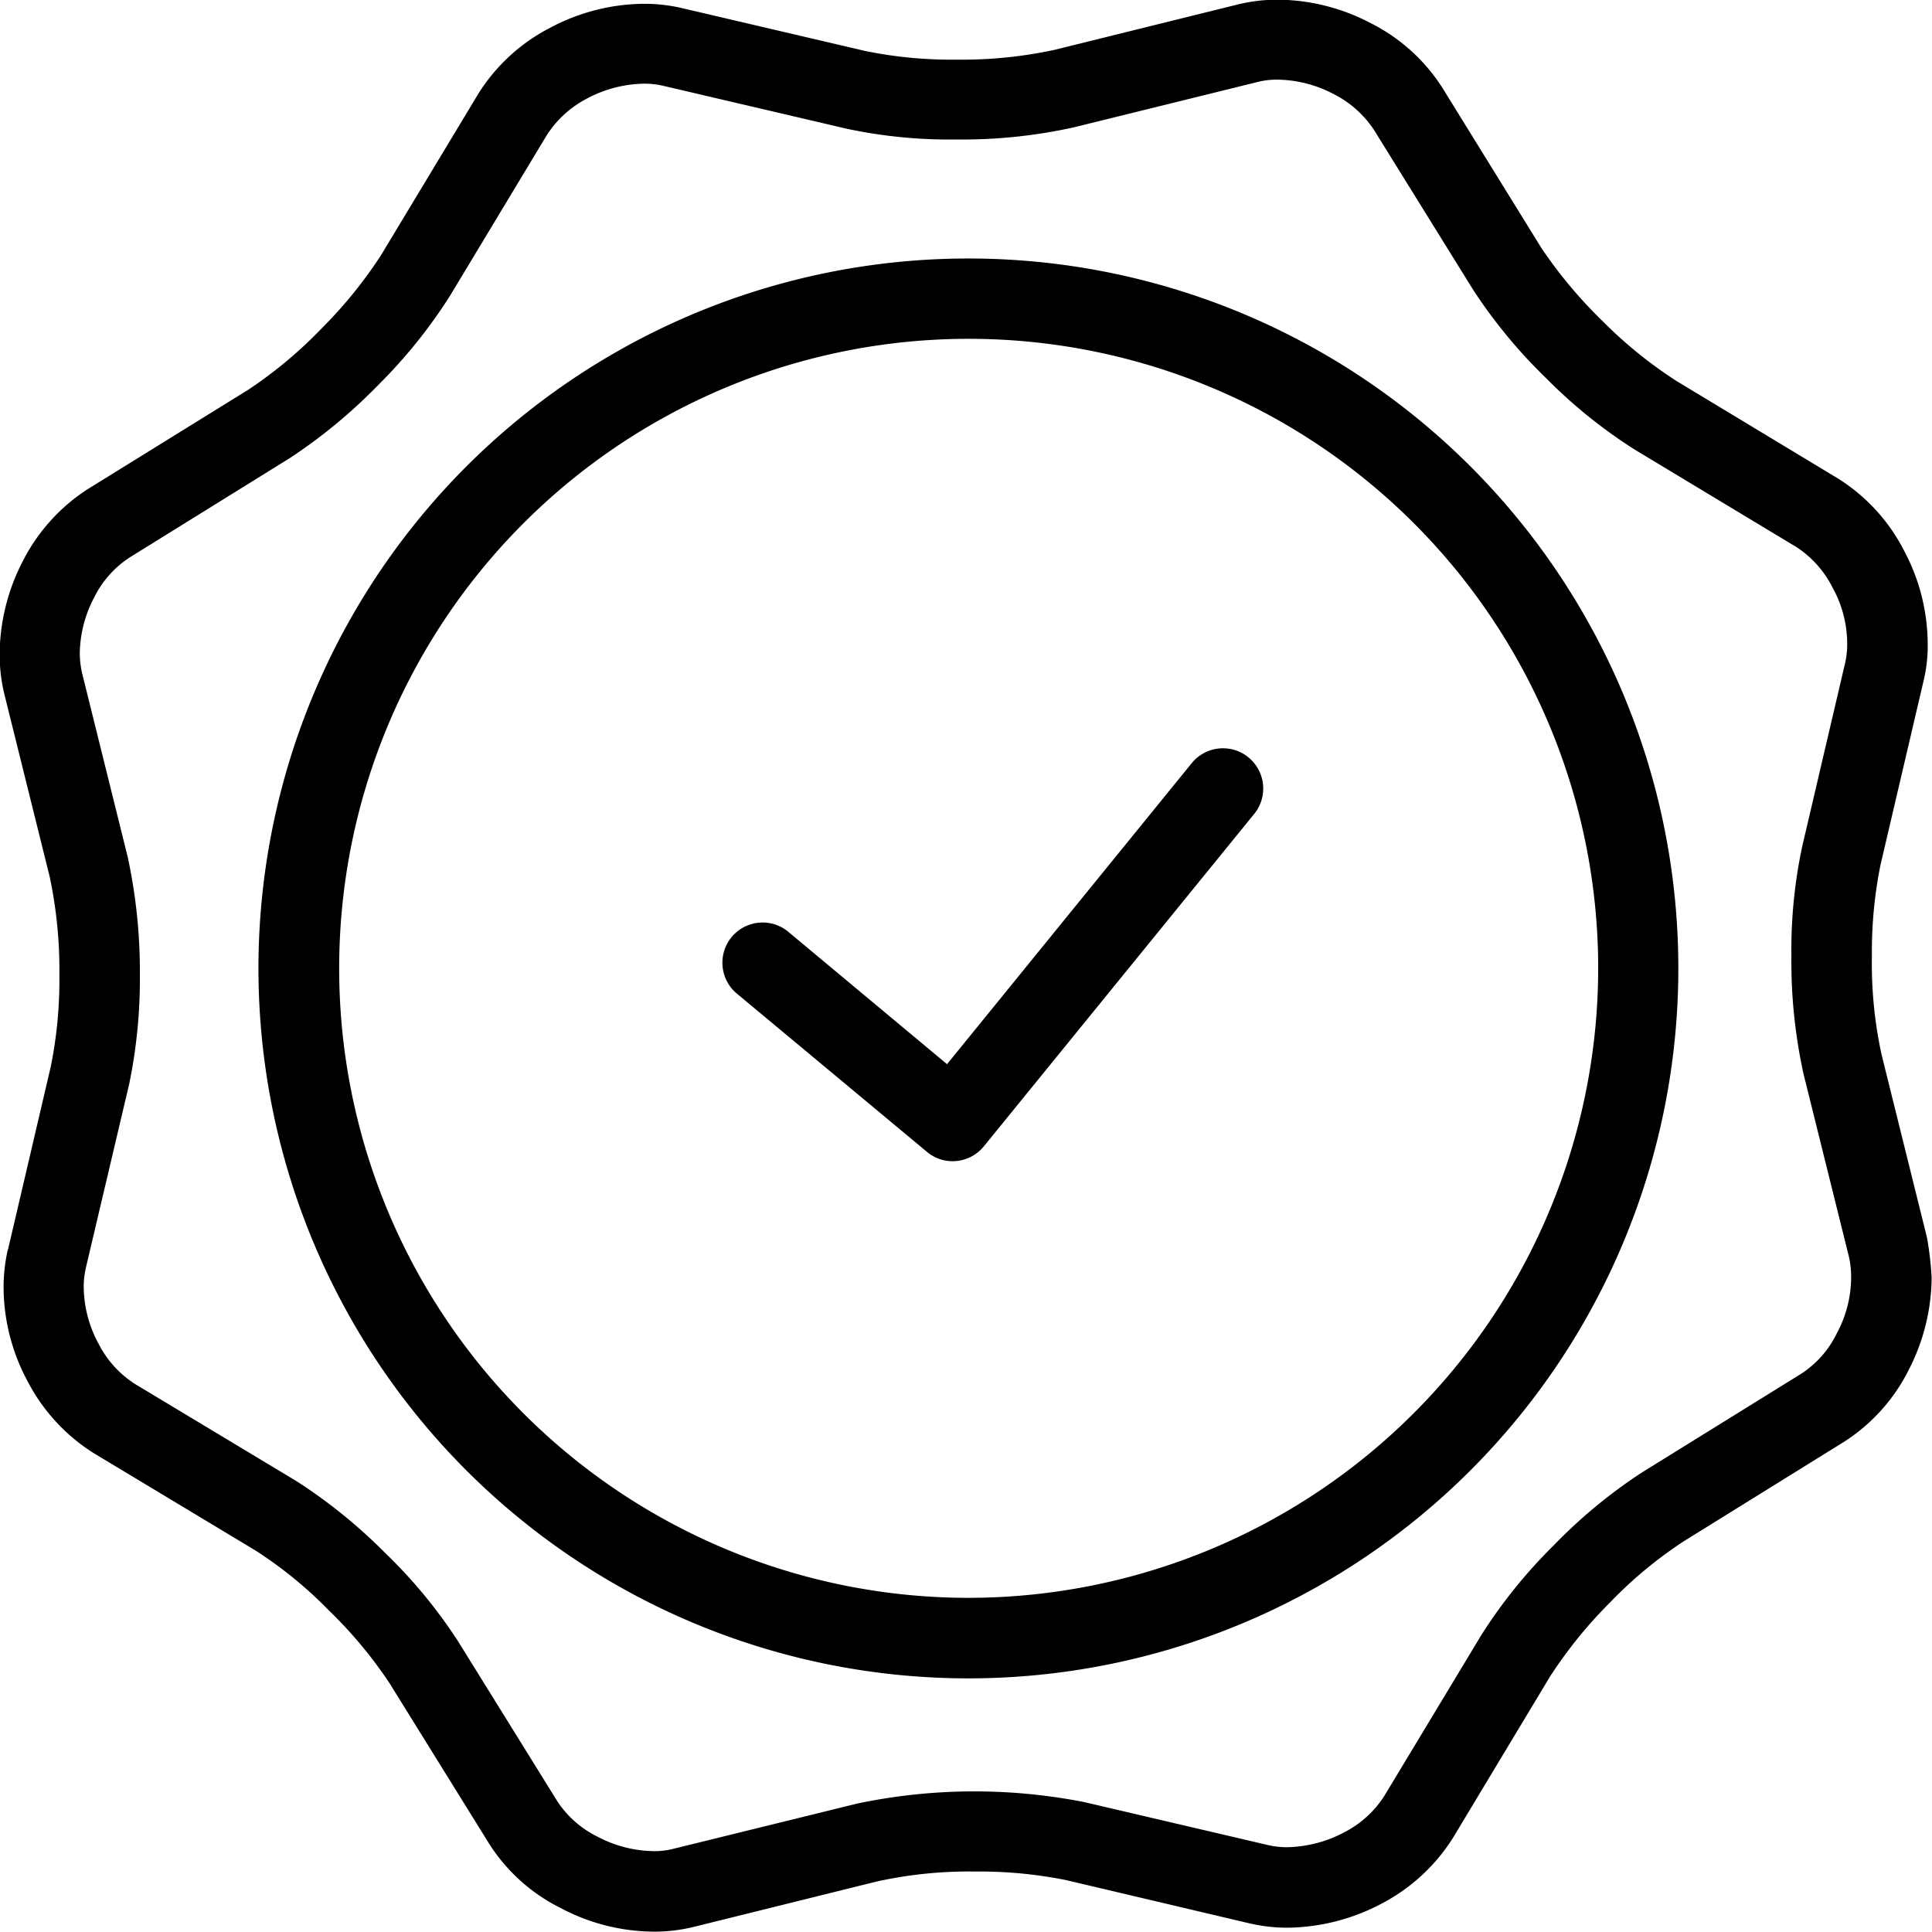
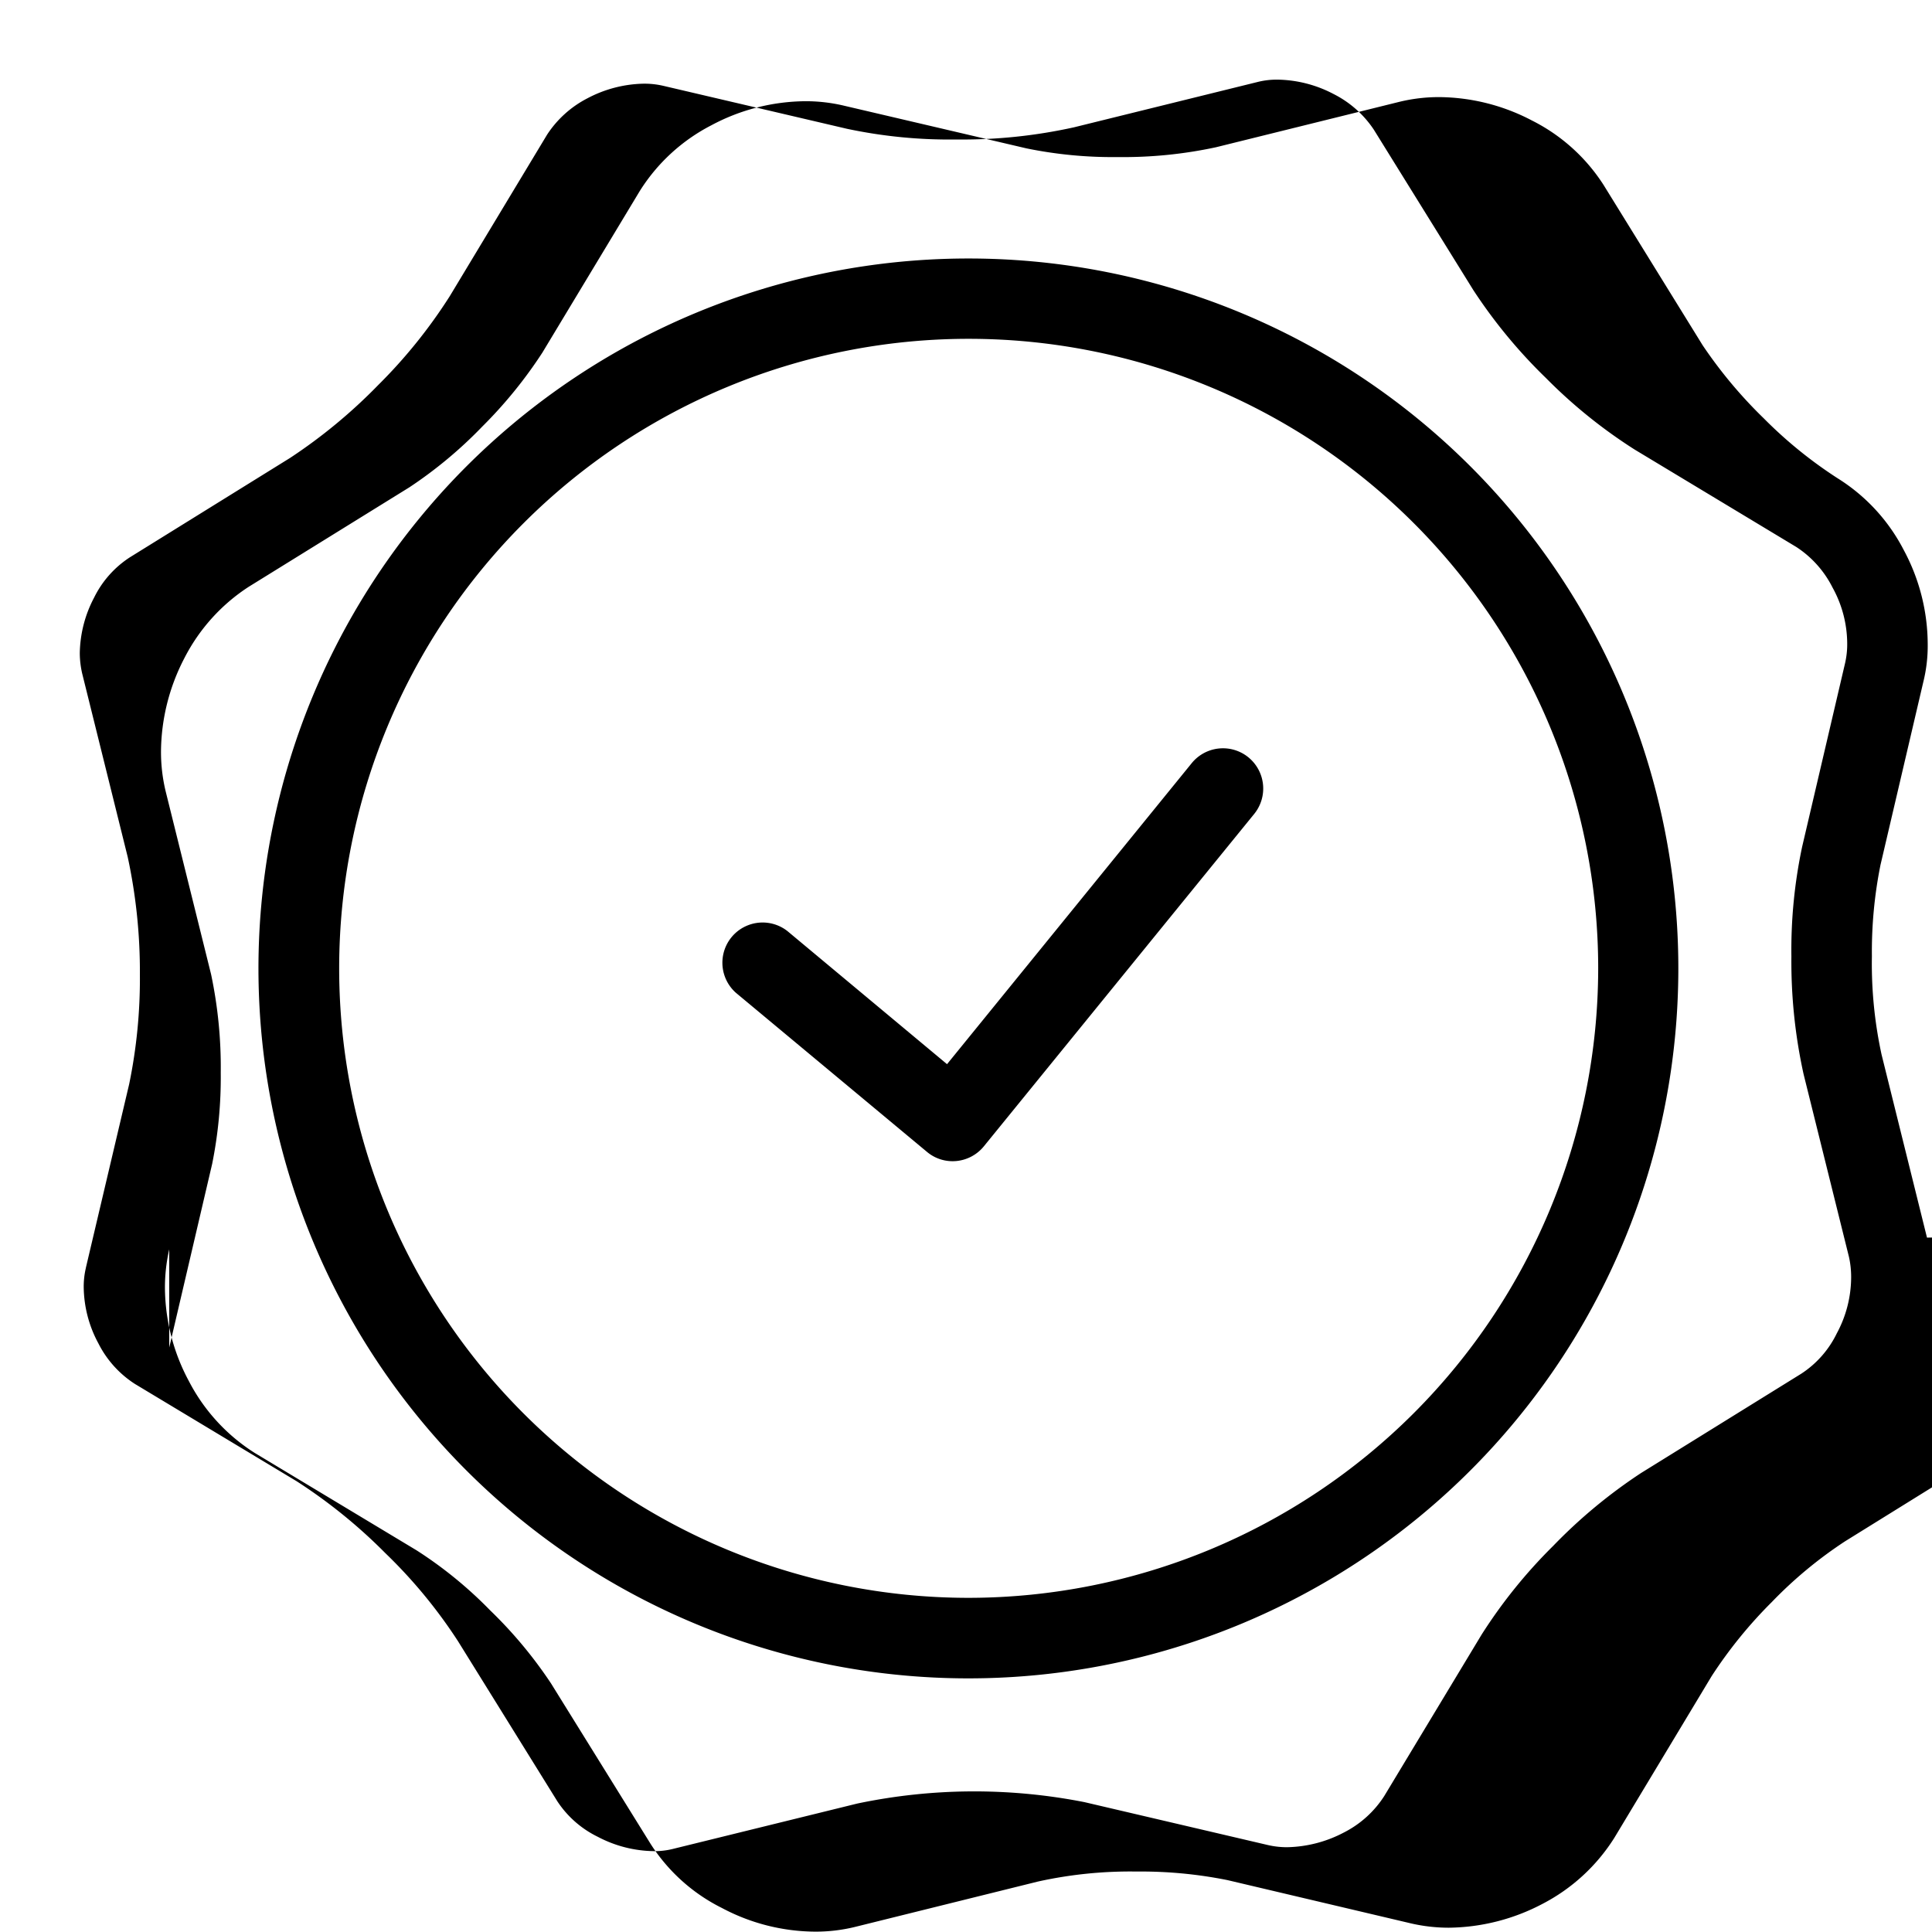
<svg xmlns="http://www.w3.org/2000/svg" width="54" height="54" viewBox="0 0 54 54">
  <script />
  <defs>
    <style>
            .cls-1 {
            fill: #00000;
            fill-rule: evenodd;
            }
        </style>
  </defs>
-   <path class="cls-1" d="M1352.89,981.165a1.126,1.126,0,0,0-1.58.164l-6.84,8.415-4.46-3.719a1.124,1.124,0,0,0-1.44,1.725l5.34,4.446a1.112,1.112,0,0,0,.82.255,1.128,1.128,0,0,0,.77-0.412l7.56-9.295A1.126,1.126,0,0,0,1352.89,981.165Zm-7.82-13.94a19.843,19.843,0,1,0,19.84,19.84A19.839,19.839,0,0,0,1345.07,967.225Zm0,37.435a17.595,17.595,0,1,1,17.6-17.595A17.611,17.611,0,0,1,1345.07,1004.66Zm26.79-10.068-1.27-5.118a11.969,11.969,0,0,1-.27-2.744,12.291,12.291,0,0,1,.24-2.554l1.2-5.127v0a4.185,4.185,0,0,0,.12-1.05,5.581,5.581,0,0,0-.67-2.626,5.136,5.136,0,0,0-1.84-2l-4.51-2.723a12.244,12.244,0,0,1-2.07-1.678,12.826,12.826,0,0,1-1.71-2.044l-2.77-4.482a5.088,5.088,0,0,0-2-1.8,5.662,5.662,0,0,0-2.6-.655,4.678,4.678,0,0,0-1.11.133l-5.12,1.268a12.312,12.312,0,0,1-2.75.275,11.984,11.984,0,0,1-2.55-.243l-5.13-1.2a4.638,4.638,0,0,0-1.05-.118,5.648,5.648,0,0,0-2.63.674,5.14,5.14,0,0,0-2,1.839l-2.72,4.513a12.574,12.574,0,0,1-1.68,2.067,12.132,12.132,0,0,1-2.04,1.7l-4.49,2.78a5.194,5.194,0,0,0-1.8,2,5.726,5.726,0,0,0-.65,2.6,4.7,4.7,0,0,0,.13,1.115l1.27,5.116a12.587,12.587,0,0,1,.27,2.749,12.212,12.212,0,0,1-.24,2.549l-1.2,5.133V994.92a4.834,4.834,0,0,0-.12,1.06,5.579,5.579,0,0,0,.67,2.624,5.205,5.205,0,0,0,1.84,2.006l4.52,2.72a11.628,11.628,0,0,1,2.06,1.68,12.268,12.268,0,0,1,1.7,2.04l2.78,4.48a5.019,5.019,0,0,0,2,1.8,5.606,5.606,0,0,0,2.6.66,4.615,4.615,0,0,0,1.11-.13l5.12-1.27a11.941,11.941,0,0,1,2.75-.28,12.271,12.271,0,0,1,2.55.24l5.13,1.21a4.7,4.7,0,0,0,1.05.12,5.737,5.737,0,0,0,2.63-.67,5.2,5.2,0,0,0,2-1.84l2.72-4.52a12.624,12.624,0,0,1,1.68-2.07,11.9,11.9,0,0,1,2.05-1.7l4.48-2.78a5.081,5.081,0,0,0,1.8-1.993,5.719,5.719,0,0,0,.65-2.6A9.244,9.244,0,0,0,1371.86,994.592Zm-2.52,2.674a2.808,2.808,0,0,1-.99,1.127l-4.48,2.777a14.447,14.447,0,0,0-2.46,2.04,14.222,14.222,0,0,0-2,2.48l-2.72,4.51a2.9,2.9,0,0,1-1.13,1.02,3.54,3.54,0,0,1-1.58.41,2.352,2.352,0,0,1-.54-0.06l-5.13-1.2a15.926,15.926,0,0,0-6.35.04l-5.12,1.26a2.121,2.121,0,0,1-.57.07,3.445,3.445,0,0,1-1.56-.4,2.845,2.845,0,0,1-1.13-.99l-2.78-4.48a13.993,13.993,0,0,0-2.03-2.46,14.686,14.686,0,0,0-2.48-2.01l-4.52-2.719a2.9,2.9,0,0,1-1.02-1.133,3.373,3.373,0,0,1-.41-1.568,2.266,2.266,0,0,1,.06-0.54v-0.005l1.21-5.132a14.552,14.552,0,0,0,.3-3.062,15.2,15.2,0,0,0-.34-3.286l-1.27-5.118a2.586,2.586,0,0,1-.07-0.575,3.43,3.43,0,0,1,.4-1.558,2.827,2.827,0,0,1,1-1.127l4.48-2.779a14.8,14.8,0,0,0,2.46-2.035,14.349,14.349,0,0,0,2-2.483l2.72-4.514a2.964,2.964,0,0,1,1.13-1.019,3.49,3.49,0,0,1,1.57-.408,2.324,2.324,0,0,1,.55.06l5.13,1.2a13.8,13.8,0,0,0,3.06.3,14.479,14.479,0,0,0,3.29-.341l5.12-1.264a2.194,2.194,0,0,1,.57-0.068,3.466,3.466,0,0,1,1.56.4,2.935,2.935,0,0,1,1.13,1l2.78,4.482a14.394,14.394,0,0,0,2.03,2.458,14.183,14.183,0,0,0,2.48,2l4.52,2.724a2.911,2.911,0,0,1,1.01,1.132,3.259,3.259,0,0,1,.41,1.571,2.358,2.358,0,0,1-.06.545h0l-1.2,5.131a13.918,13.918,0,0,0-.3,3.064,14.628,14.628,0,0,0,.34,3.287l1.27,5.115h0a2.592,2.592,0,0,1,.06.576A3.315,3.315,0,0,1,1369.34,997.266Z" transform="translate(-1318 -960)" />
+   <path class="cls-1" d="M1352.89,981.165a1.126,1.126,0,0,0-1.58.164l-6.84,8.415-4.46-3.719a1.124,1.124,0,0,0-1.44,1.725l5.34,4.446a1.112,1.112,0,0,0,.82.255,1.128,1.128,0,0,0,.77-0.412l7.56-9.295A1.126,1.126,0,0,0,1352.89,981.165Zm-7.82-13.94a19.843,19.843,0,1,0,19.84,19.84A19.839,19.839,0,0,0,1345.07,967.225Zm0,37.435a17.595,17.595,0,1,1,17.6-17.595A17.611,17.611,0,0,1,1345.07,1004.66Zm26.79-10.068-1.27-5.118a11.969,11.969,0,0,1-.27-2.744,12.291,12.291,0,0,1,.24-2.554l1.2-5.127v0a4.185,4.185,0,0,0,.12-1.05,5.581,5.581,0,0,0-.67-2.626,5.136,5.136,0,0,0-1.84-2a12.244,12.244,0,0,1-2.07-1.678,12.826,12.826,0,0,1-1.71-2.044l-2.77-4.482a5.088,5.088,0,0,0-2-1.8,5.662,5.662,0,0,0-2.6-.655,4.678,4.678,0,0,0-1.11.133l-5.12,1.268a12.312,12.312,0,0,1-2.75.275,11.984,11.984,0,0,1-2.55-.243l-5.13-1.2a4.638,4.638,0,0,0-1.05-.118,5.648,5.648,0,0,0-2.63.674,5.14,5.14,0,0,0-2,1.839l-2.72,4.513a12.574,12.574,0,0,1-1.68,2.067,12.132,12.132,0,0,1-2.04,1.7l-4.49,2.78a5.194,5.194,0,0,0-1.8,2,5.726,5.726,0,0,0-.65,2.6,4.7,4.7,0,0,0,.13,1.115l1.27,5.116a12.587,12.587,0,0,1,.27,2.749,12.212,12.212,0,0,1-.24,2.549l-1.2,5.133V994.92a4.834,4.834,0,0,0-.12,1.06,5.579,5.579,0,0,0,.67,2.624,5.205,5.205,0,0,0,1.84,2.006l4.52,2.72a11.628,11.628,0,0,1,2.06,1.68,12.268,12.268,0,0,1,1.7,2.04l2.78,4.48a5.019,5.019,0,0,0,2,1.8,5.606,5.606,0,0,0,2.6.66,4.615,4.615,0,0,0,1.11-.13l5.12-1.27a11.941,11.941,0,0,1,2.75-.28,12.271,12.271,0,0,1,2.55.24l5.13,1.21a4.7,4.7,0,0,0,1.05.12,5.737,5.737,0,0,0,2.63-.67,5.2,5.2,0,0,0,2-1.84l2.72-4.52a12.624,12.624,0,0,1,1.68-2.07,11.9,11.9,0,0,1,2.05-1.7l4.48-2.78a5.081,5.081,0,0,0,1.8-1.993,5.719,5.719,0,0,0,.65-2.6A9.244,9.244,0,0,0,1371.86,994.592Zm-2.52,2.674a2.808,2.808,0,0,1-.99,1.127l-4.48,2.777a14.447,14.447,0,0,0-2.46,2.04,14.222,14.222,0,0,0-2,2.48l-2.72,4.51a2.9,2.9,0,0,1-1.13,1.02,3.54,3.54,0,0,1-1.58.41,2.352,2.352,0,0,1-.54-0.06l-5.13-1.2a15.926,15.926,0,0,0-6.35.04l-5.12,1.26a2.121,2.121,0,0,1-.57.07,3.445,3.445,0,0,1-1.56-.4,2.845,2.845,0,0,1-1.13-.99l-2.78-4.48a13.993,13.993,0,0,0-2.03-2.46,14.686,14.686,0,0,0-2.48-2.01l-4.52-2.719a2.9,2.9,0,0,1-1.02-1.133,3.373,3.373,0,0,1-.41-1.568,2.266,2.266,0,0,1,.06-0.54v-0.005l1.21-5.132a14.552,14.552,0,0,0,.3-3.062,15.2,15.2,0,0,0-.34-3.286l-1.27-5.118a2.586,2.586,0,0,1-.07-0.575,3.43,3.43,0,0,1,.4-1.558,2.827,2.827,0,0,1,1-1.127l4.48-2.779a14.8,14.8,0,0,0,2.46-2.035,14.349,14.349,0,0,0,2-2.483l2.72-4.514a2.964,2.964,0,0,1,1.13-1.019,3.49,3.49,0,0,1,1.57-.408,2.324,2.324,0,0,1,.55.06l5.13,1.2a13.8,13.8,0,0,0,3.06.3,14.479,14.479,0,0,0,3.29-.341l5.12-1.264a2.194,2.194,0,0,1,.57-0.068,3.466,3.466,0,0,1,1.56.4,2.935,2.935,0,0,1,1.13,1l2.78,4.482a14.394,14.394,0,0,0,2.03,2.458,14.183,14.183,0,0,0,2.48,2l4.52,2.724a2.911,2.911,0,0,1,1.01,1.132,3.259,3.259,0,0,1,.41,1.571,2.358,2.358,0,0,1-.06.545h0l-1.2,5.131a13.918,13.918,0,0,0-.3,3.064,14.628,14.628,0,0,0,.34,3.287l1.27,5.115h0a2.592,2.592,0,0,1,.06.576A3.315,3.315,0,0,1,1369.34,997.266Z" transform="translate(-1318 -960)" />
</svg>